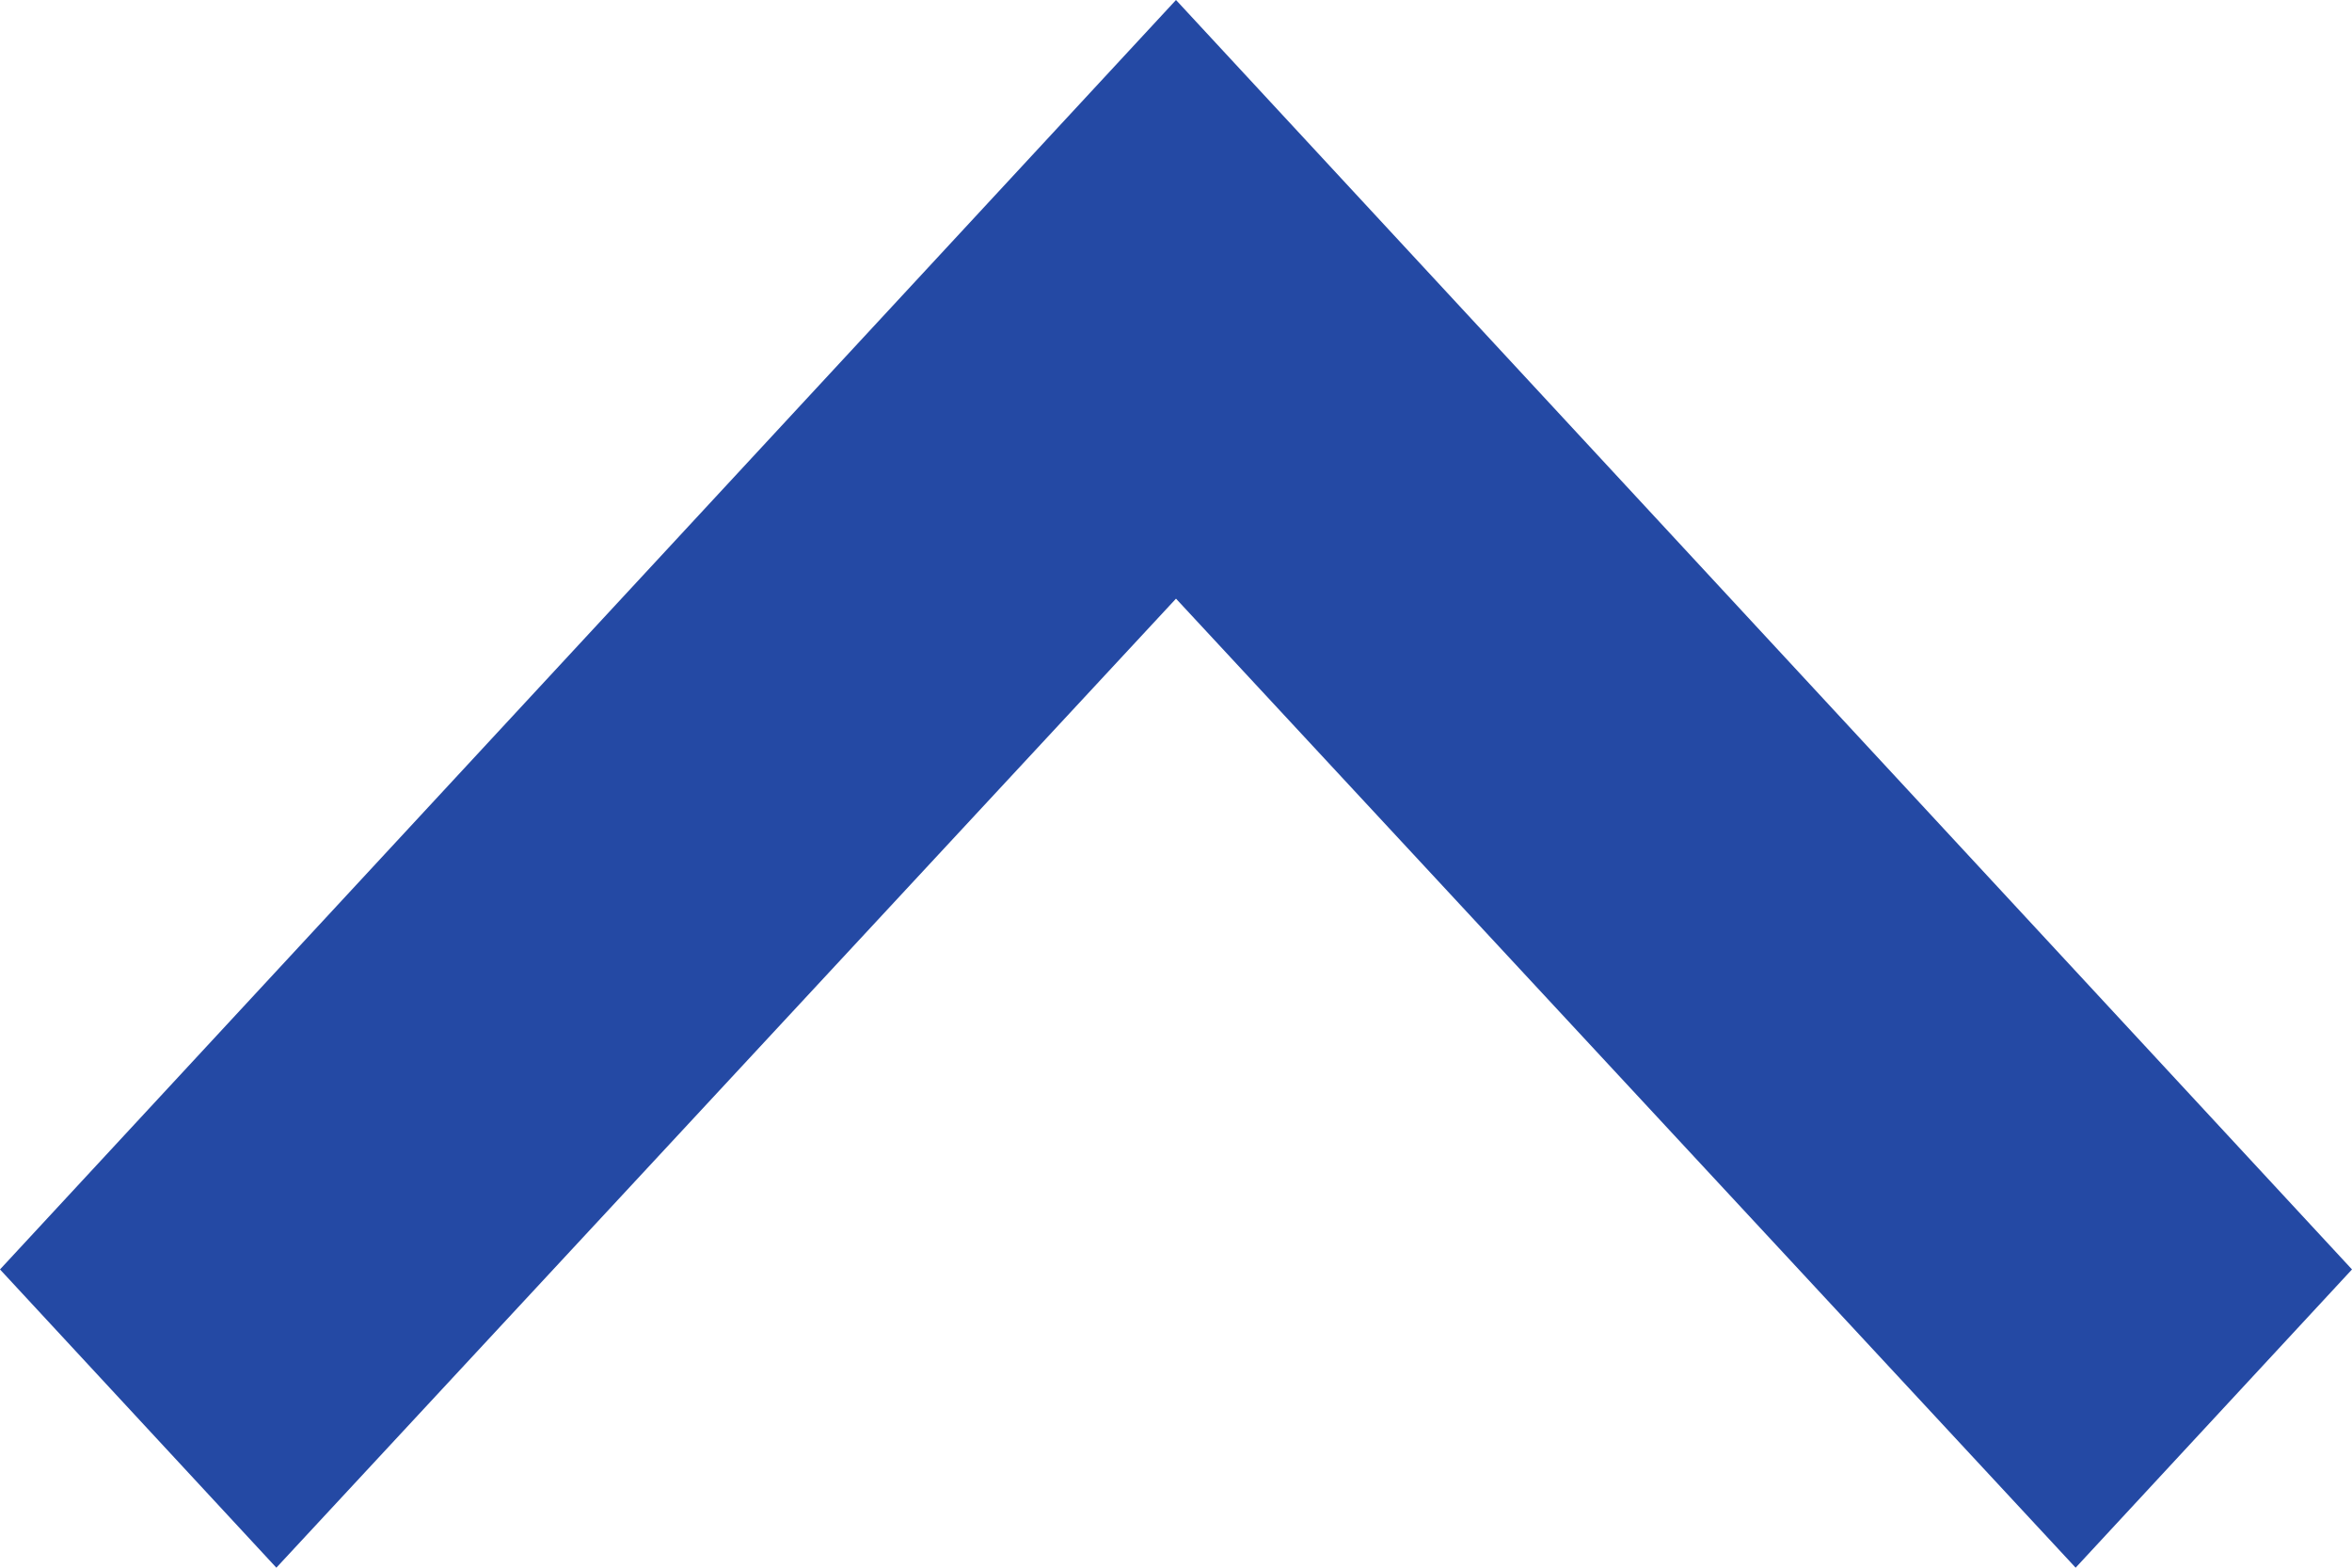
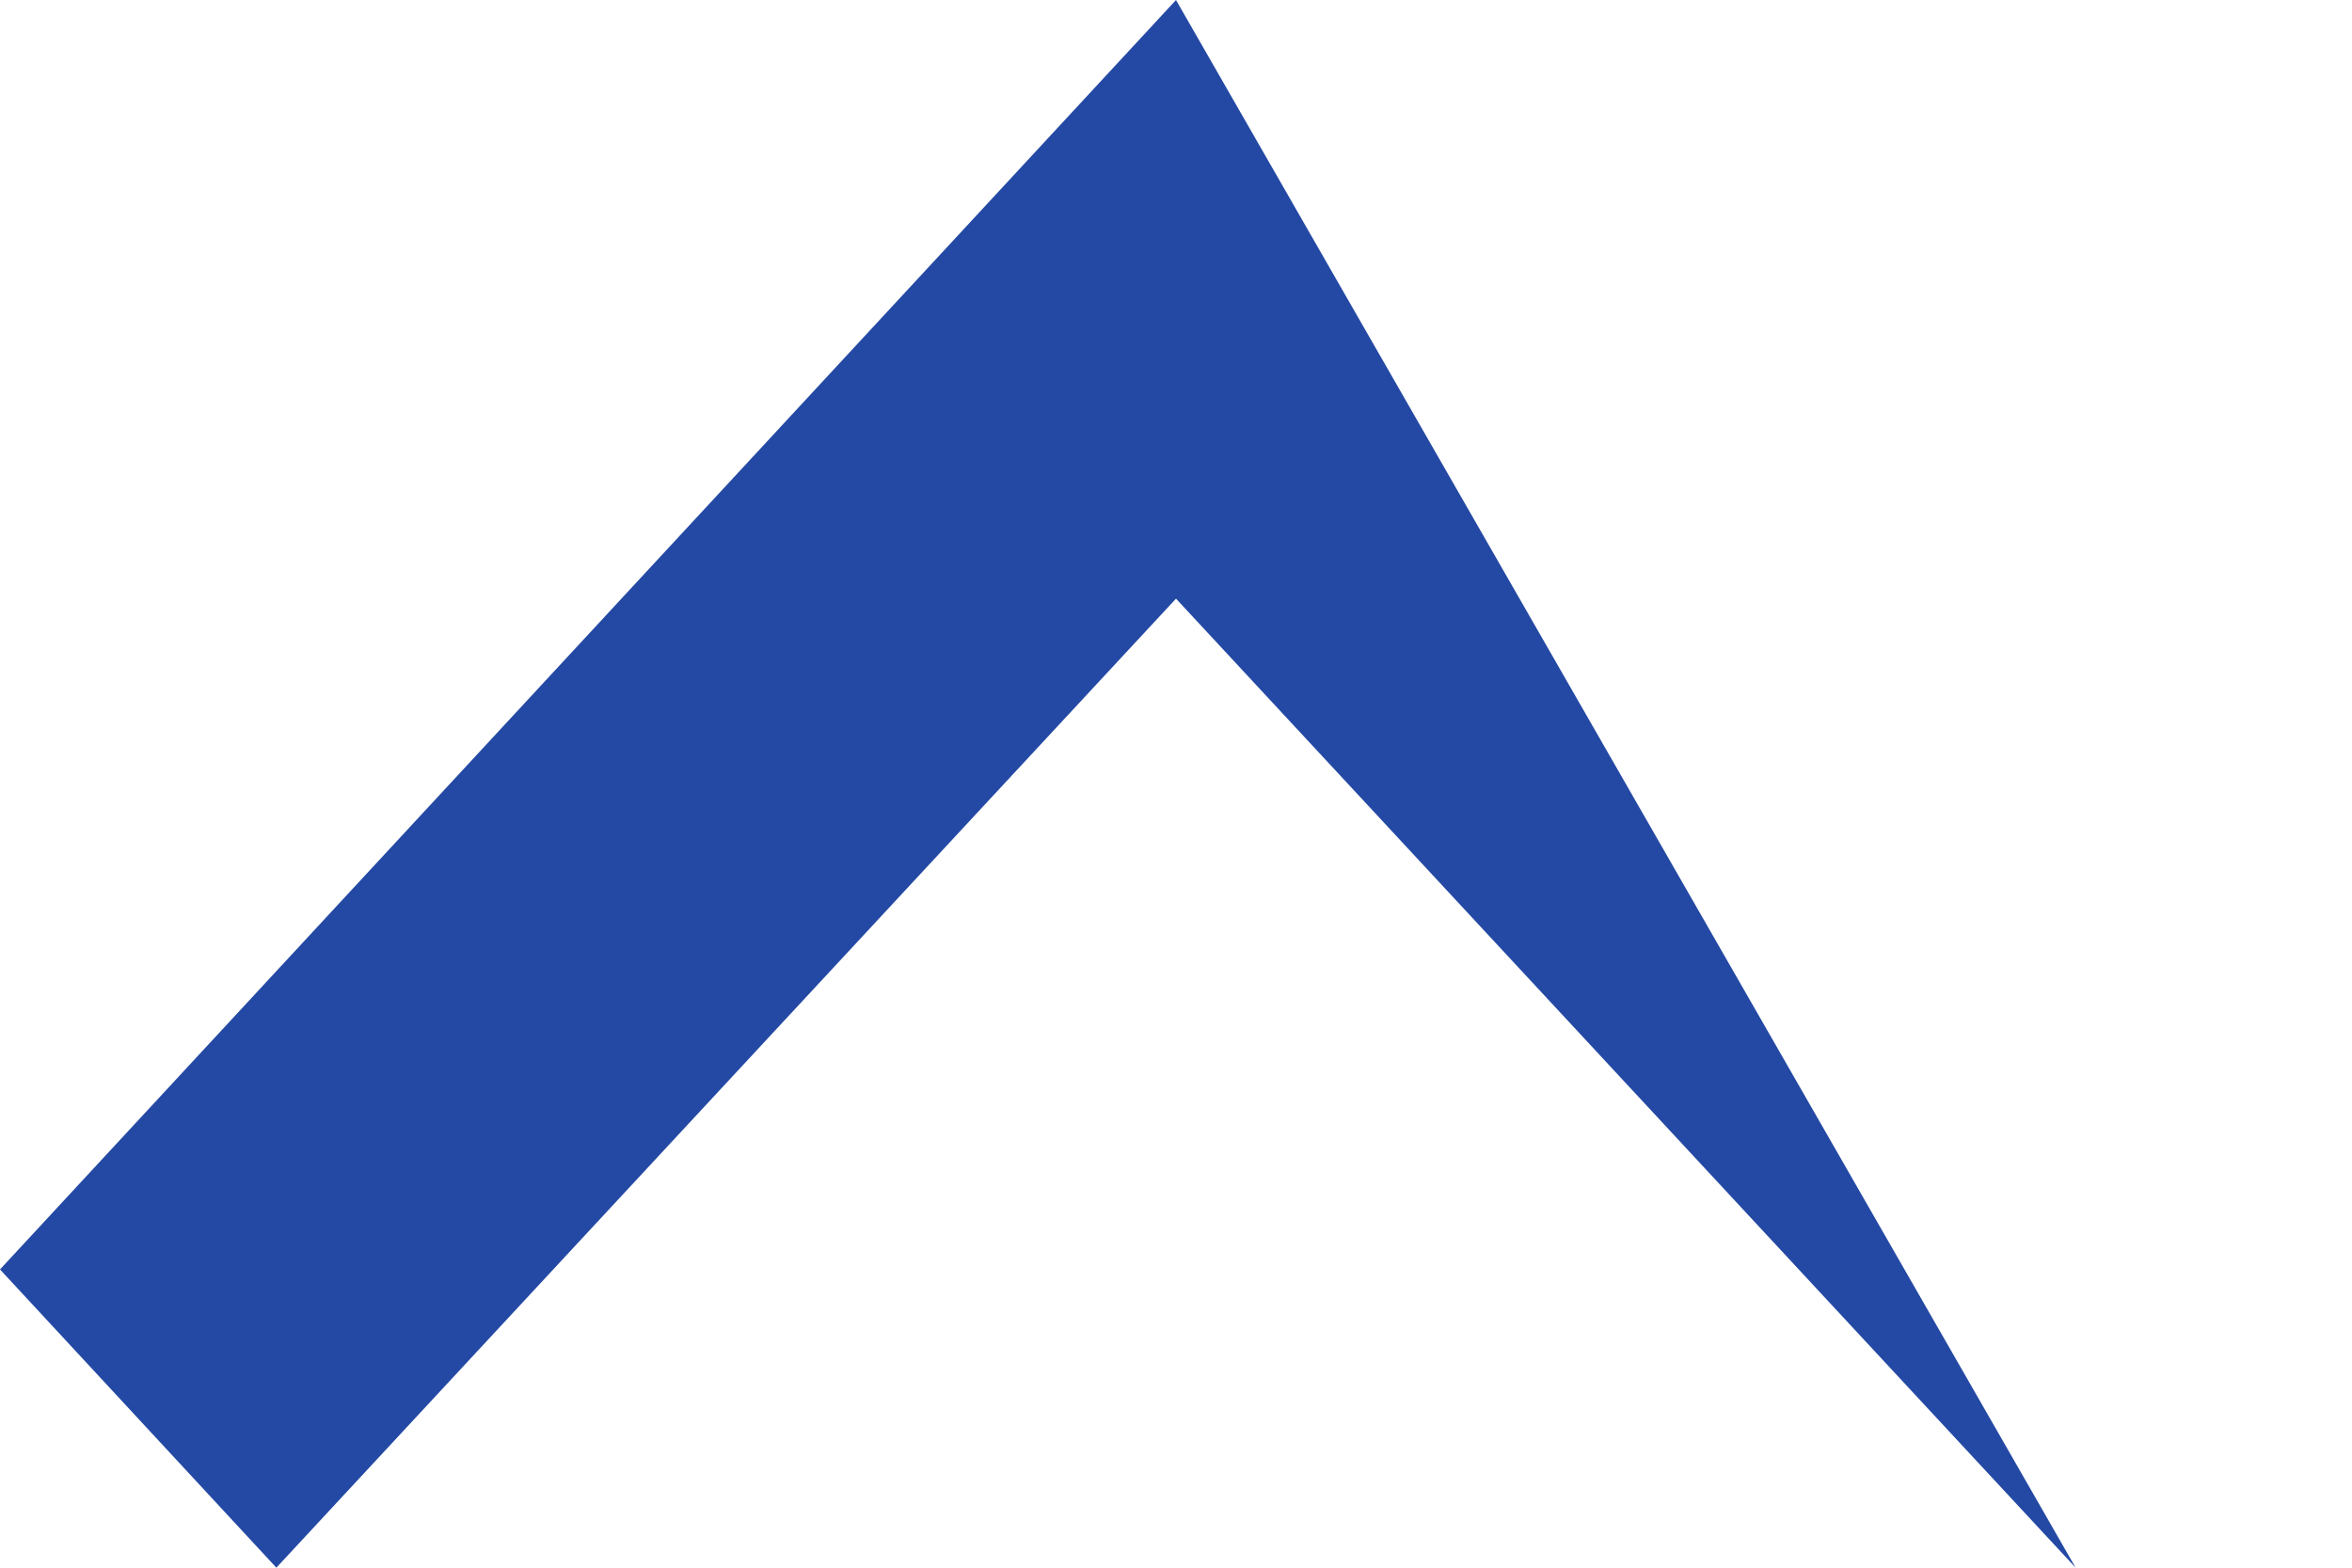
<svg xmlns="http://www.w3.org/2000/svg" width="12px" height="8px">
-   <path fill-rule="evenodd" fill="rgb(36, 73, 164)" d="M10.590,8.000 L6.000,3.055 L1.410,8.000 L-0.000,6.478 L6.000,0.000 L12.000,6.478 L10.590,8.000 Z" />
+   <path fill-rule="evenodd" fill="rgb(36, 73, 164)" d="M10.590,8.000 L6.000,3.055 L1.410,8.000 L-0.000,6.478 L6.000,0.000 L10.590,8.000 Z" />
</svg>